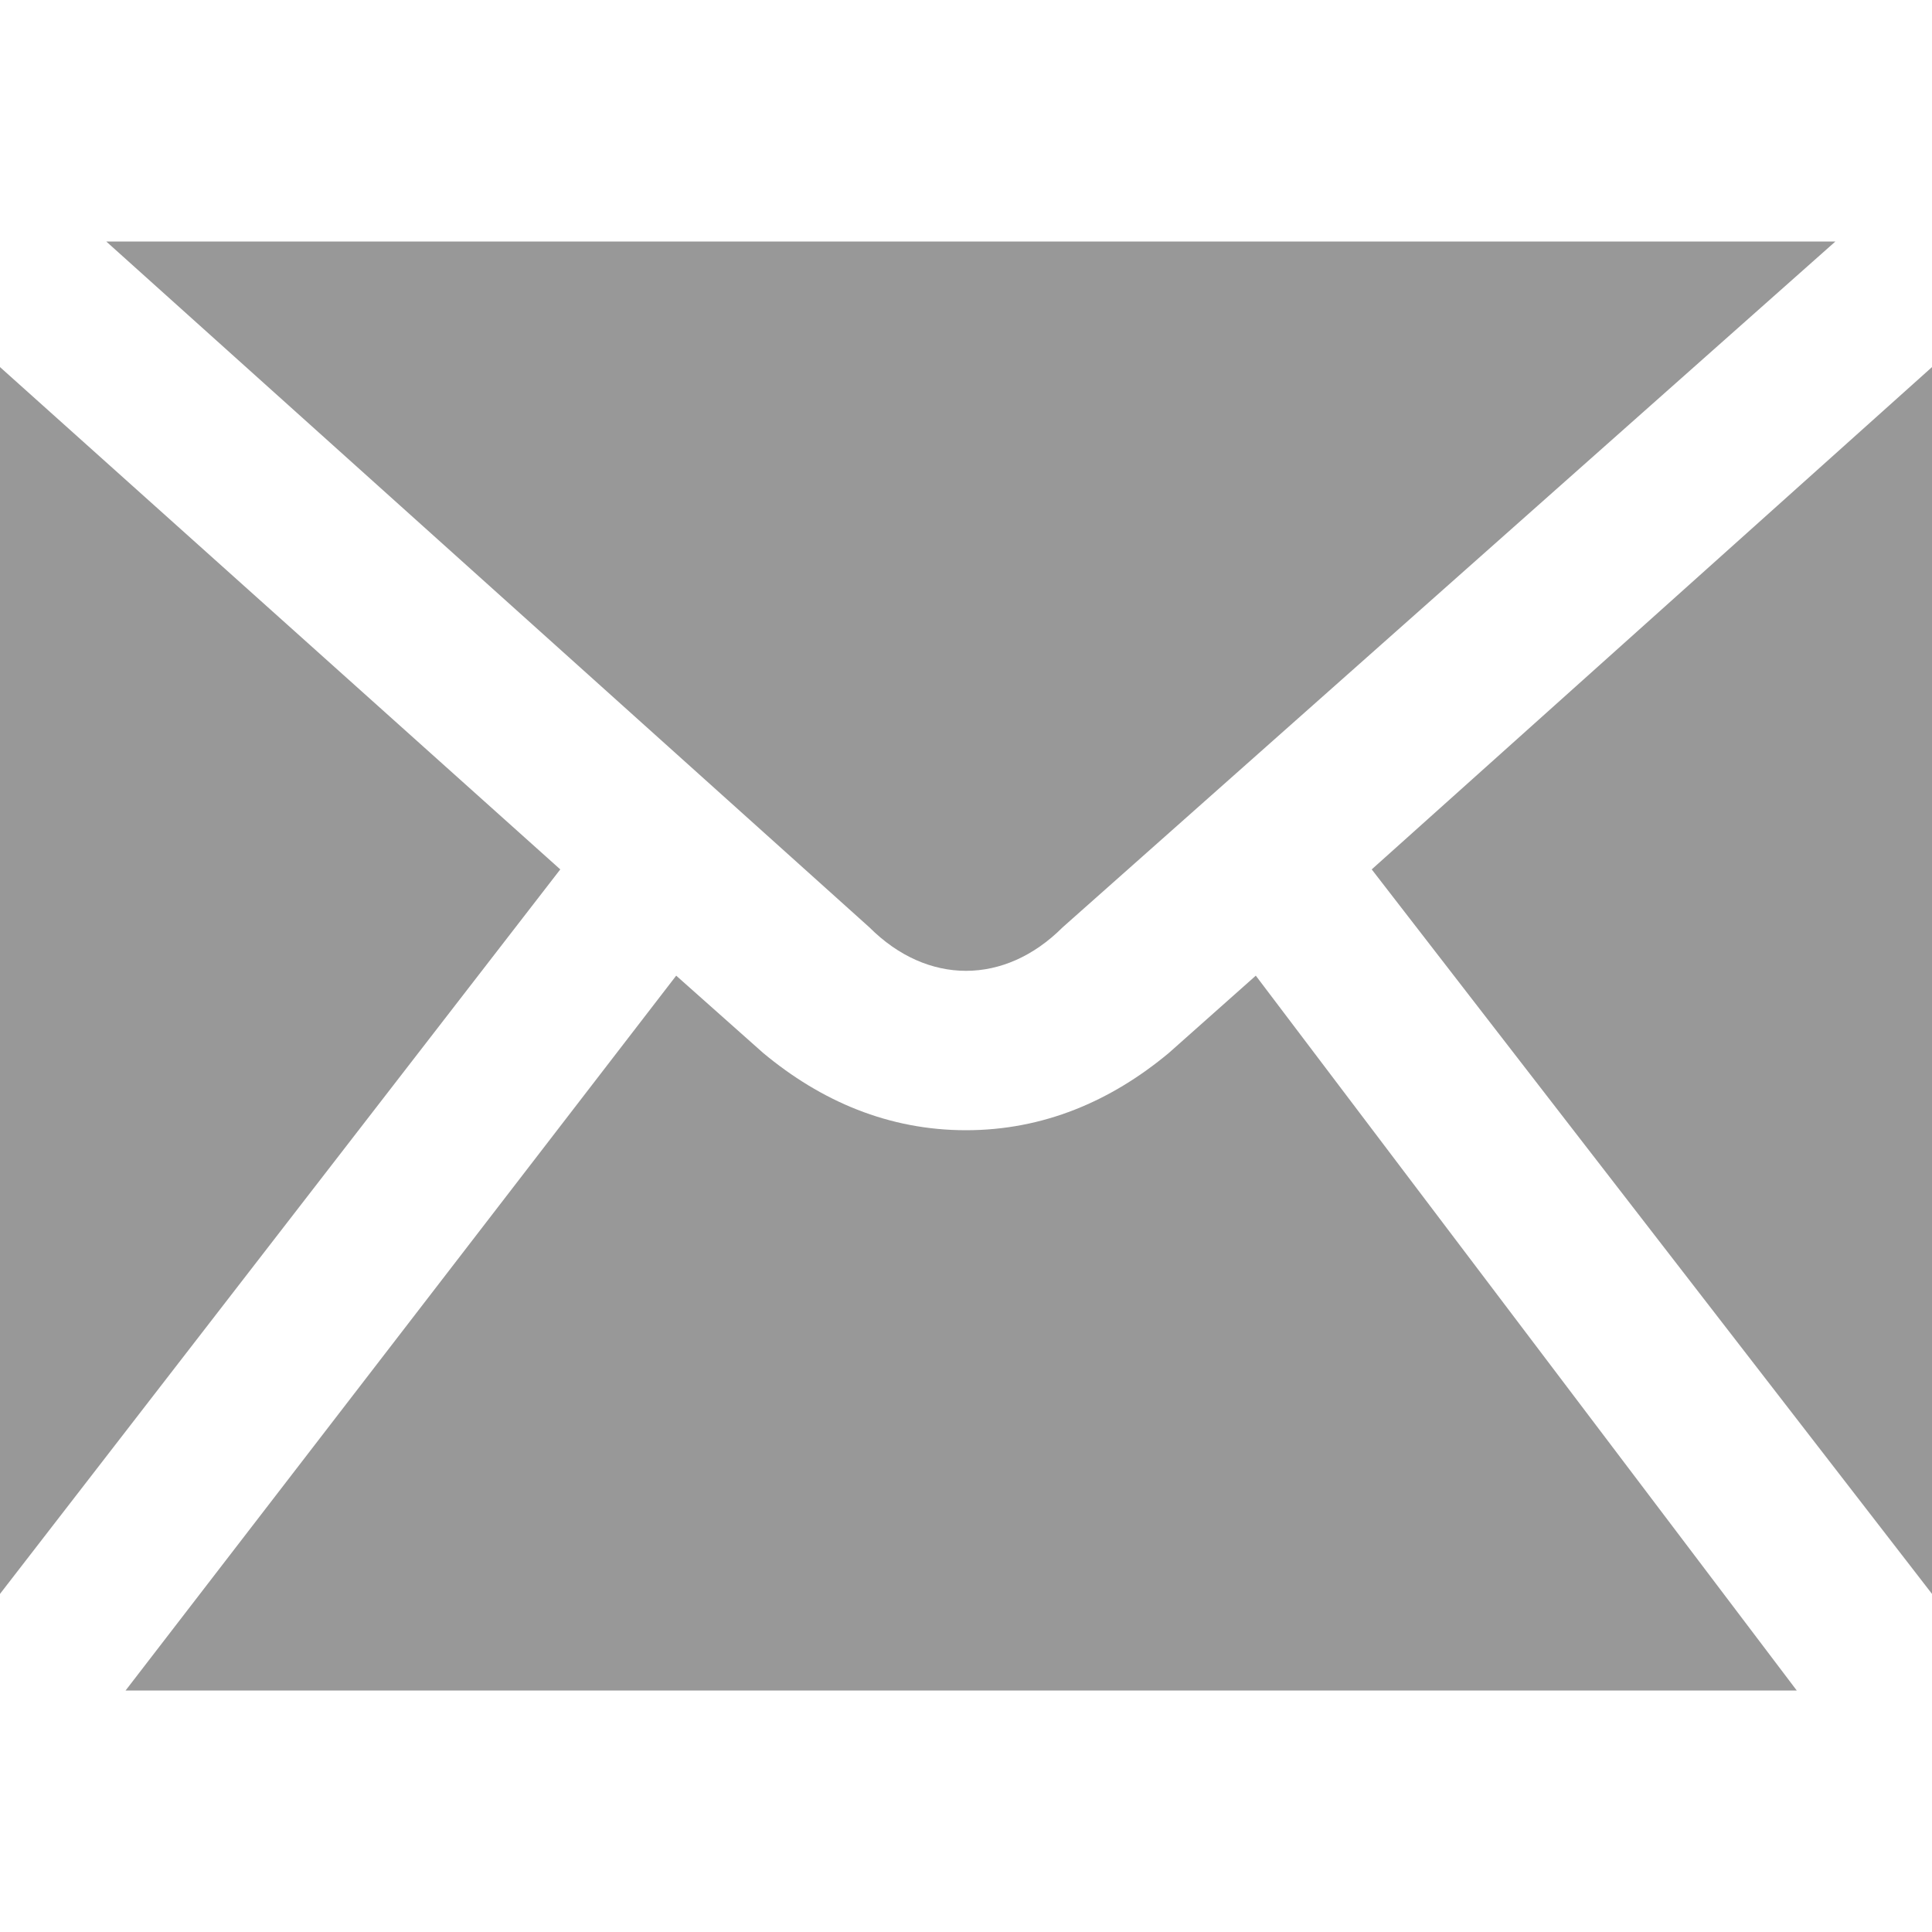
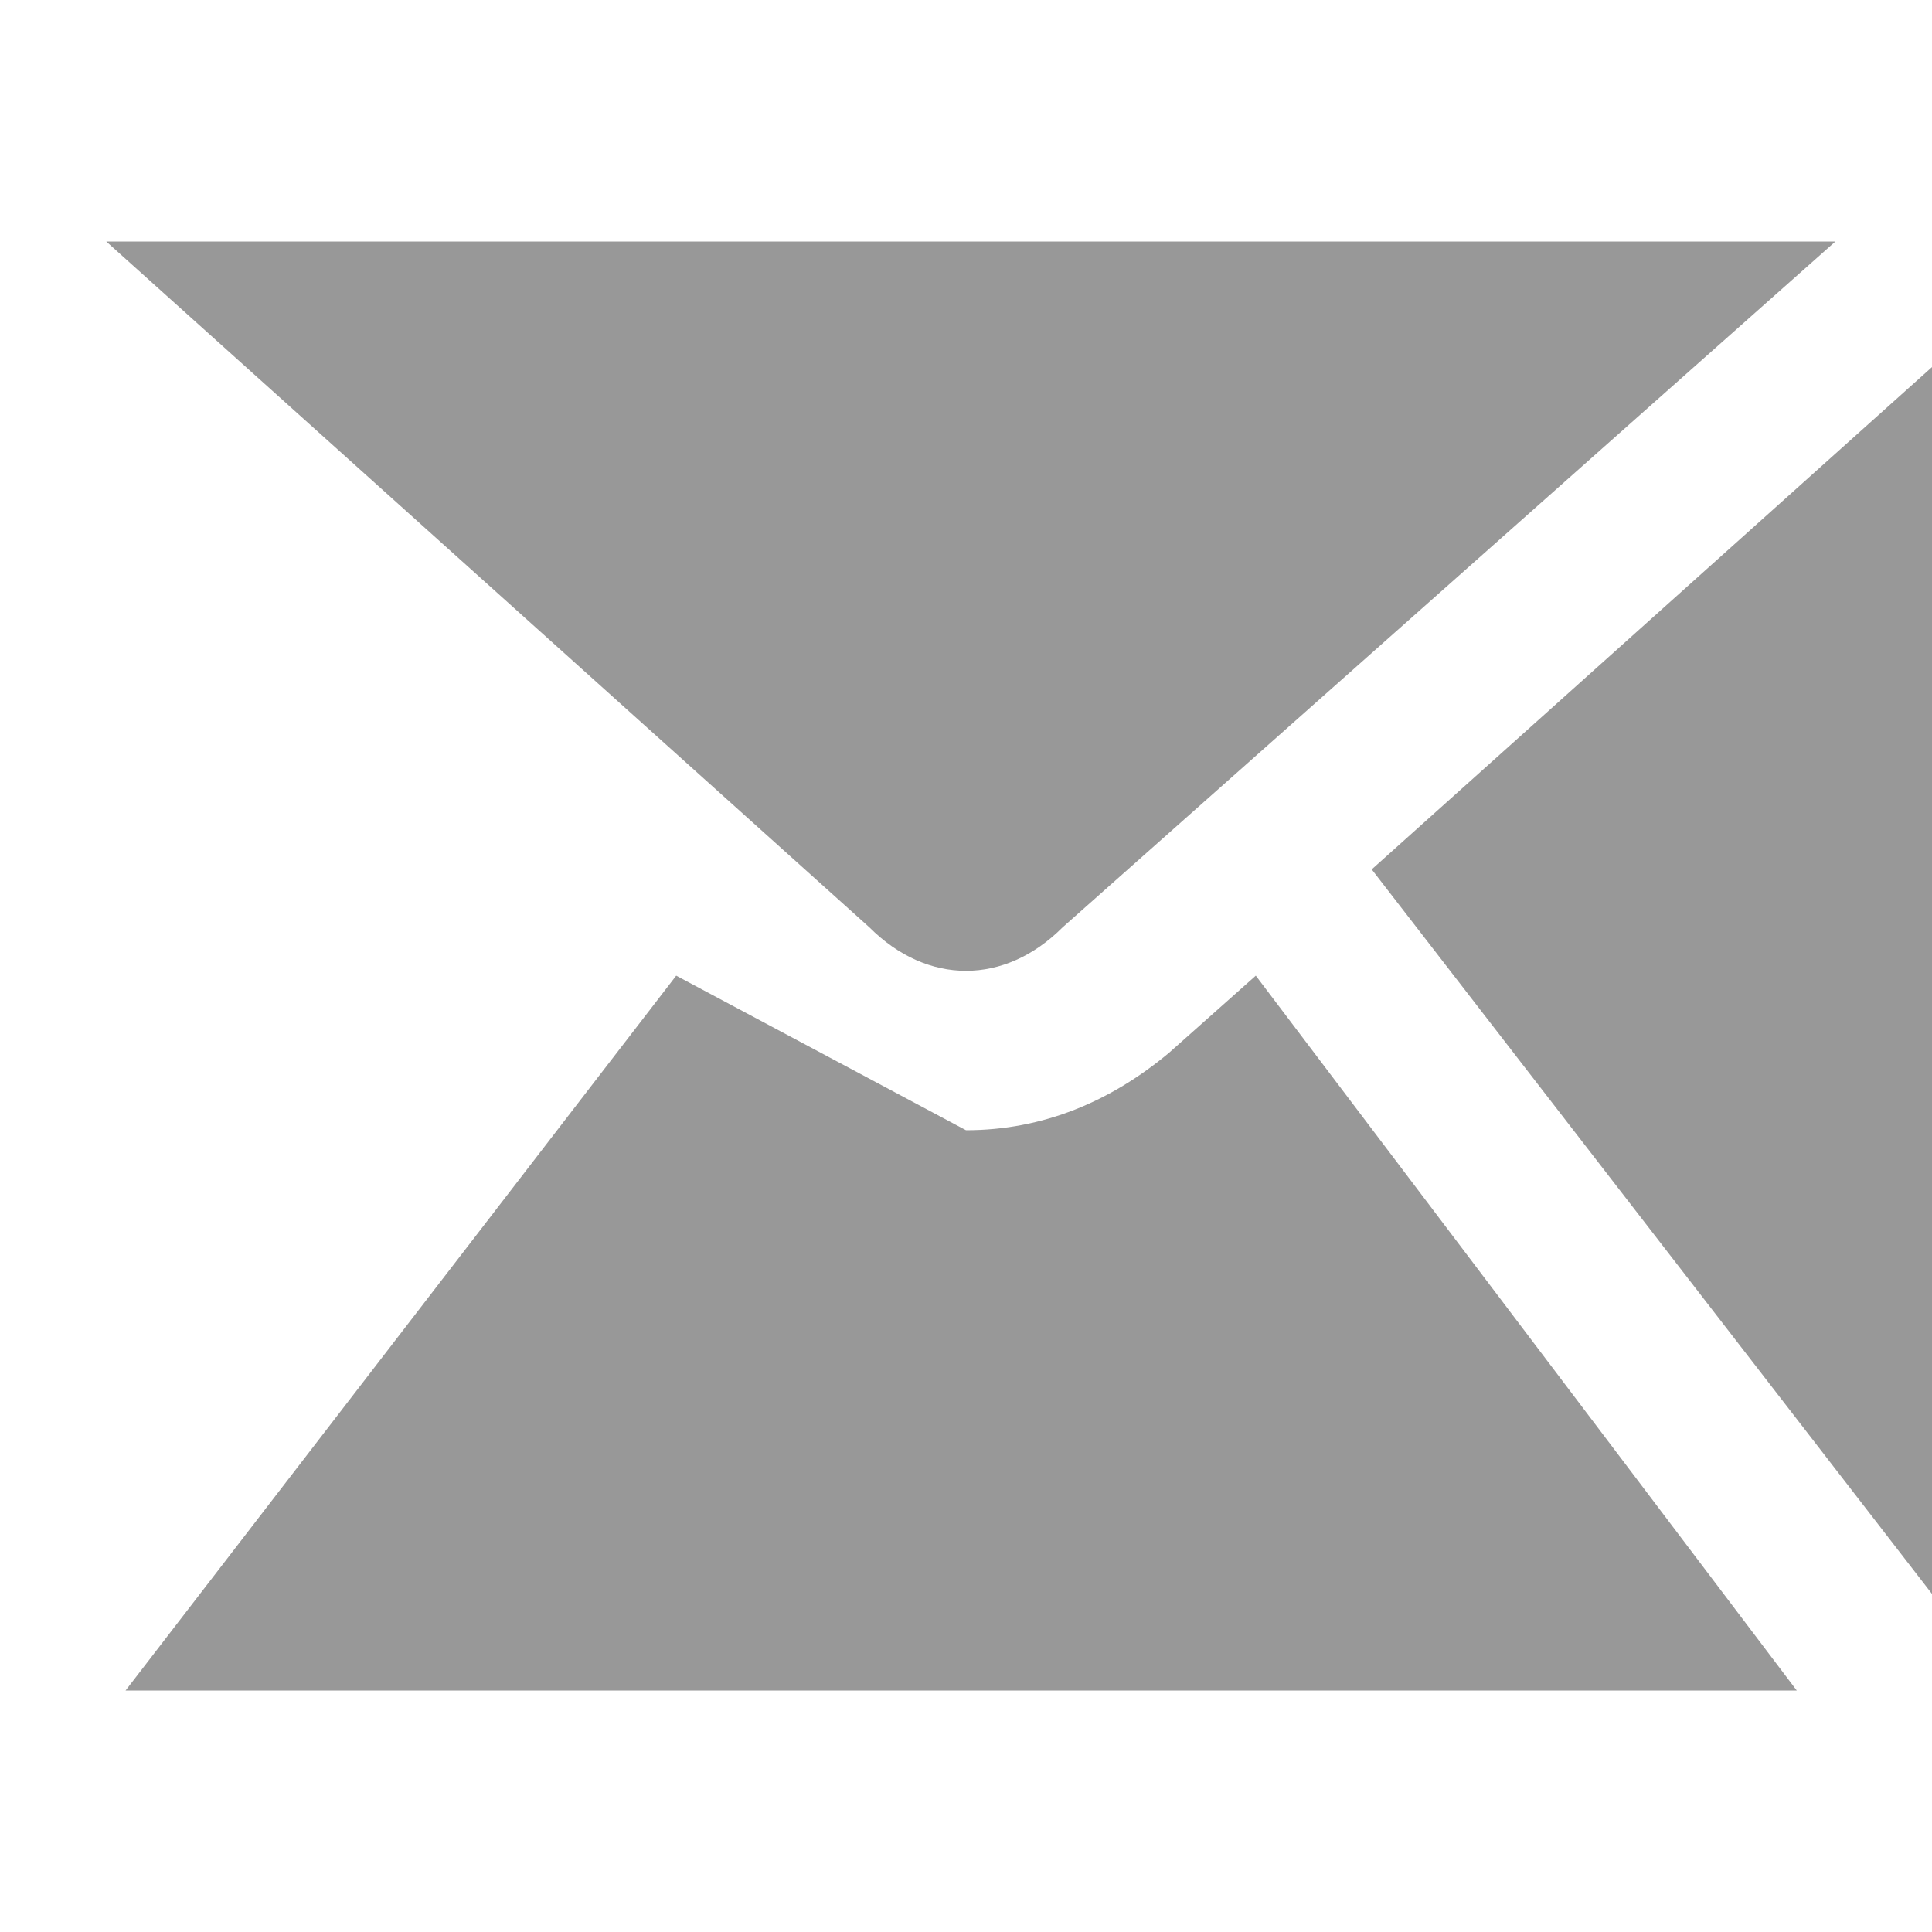
<svg xmlns="http://www.w3.org/2000/svg" version="1.1" id="Layer_1" x="0px" y="0px" viewBox="0 0 20 20" style="enable-background:new 0 0 20 20;" xml:space="preserve">
  <style type="text/css">
	.st0{fill:#989898;}
</style>
  <g>
    <g>
      <g>
-         <polygon class="st0" points="0,3.8 0,16.5 5.8,9    " />
        <polygon class="st0" points="14.2,9 20,16.5 20,3.8    " />
        <path class="st0" d="M11,9.6l8-7.1H1.1L9,9.6C9.6,10.2,10.4,10.2,11,9.6z" />
-         <path class="st0" d="M12.1,10.9c-0.6,0.5-1.3,0.8-2.1,0.8c-0.8,0-1.5-0.3-2.1-0.8L7,10.1l-5.7,7.4h17.3L13,10.1L12.1,10.9z" />
+         <path class="st0" d="M12.1,10.9c-0.6,0.5-1.3,0.8-2.1,0.8L7,10.1l-5.7,7.4h17.3L13,10.1L12.1,10.9z" />
      </g>
    </g>
  </g>
</svg>